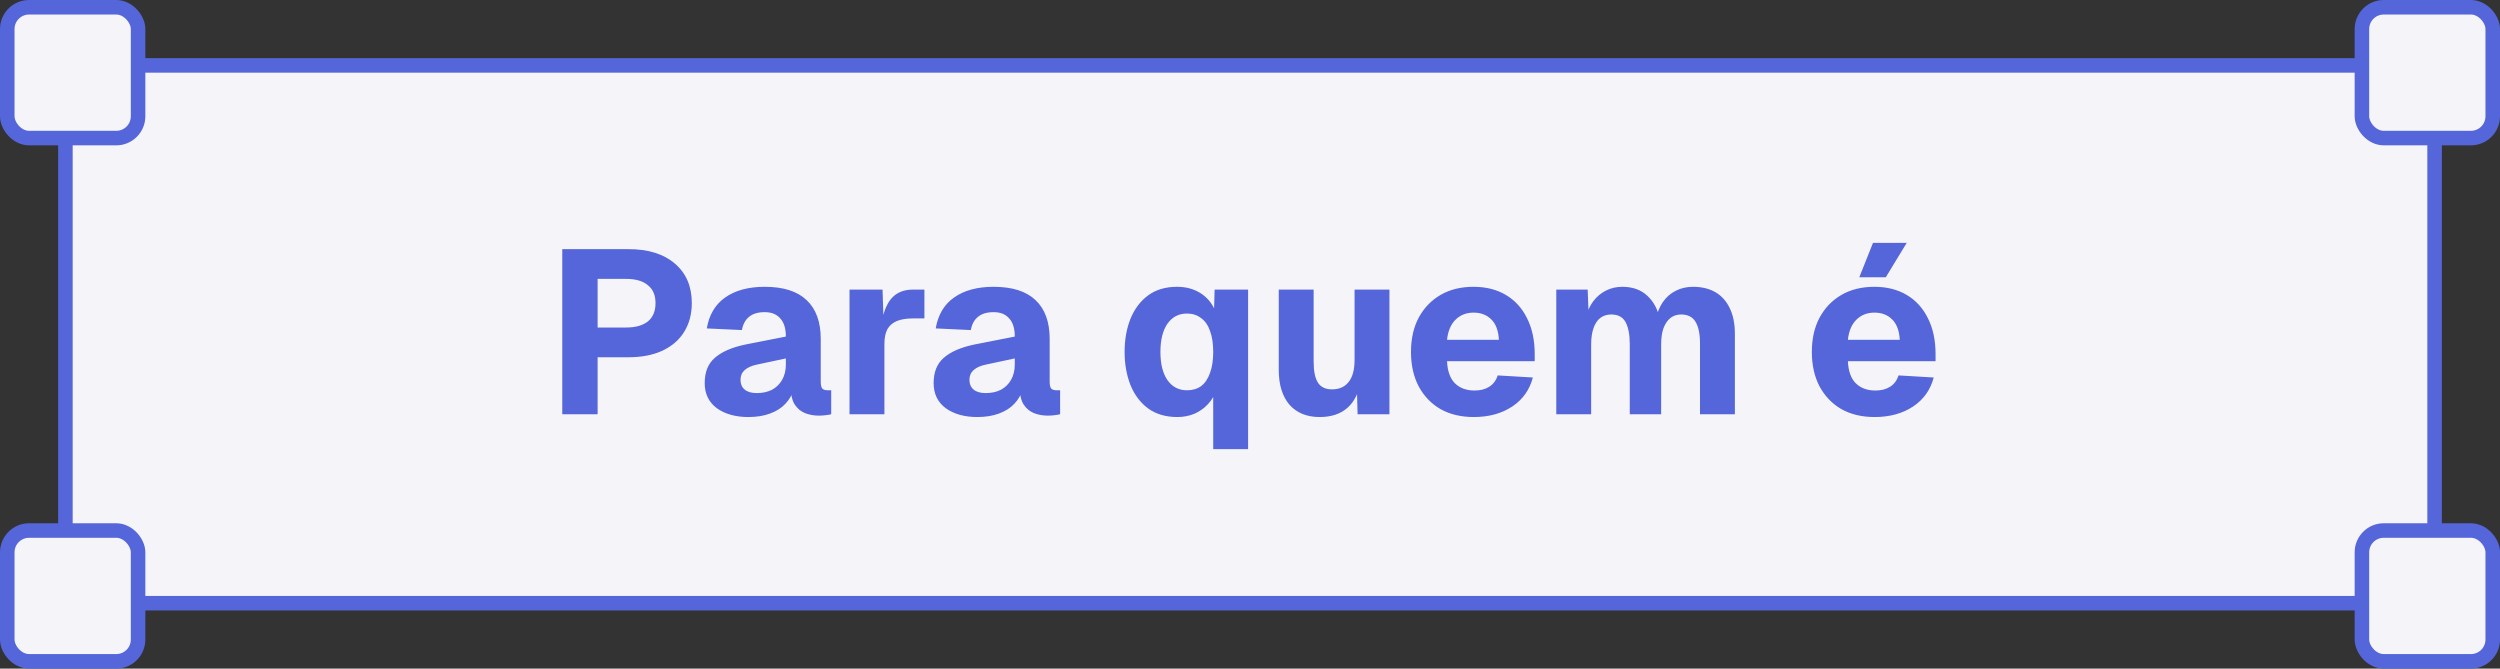
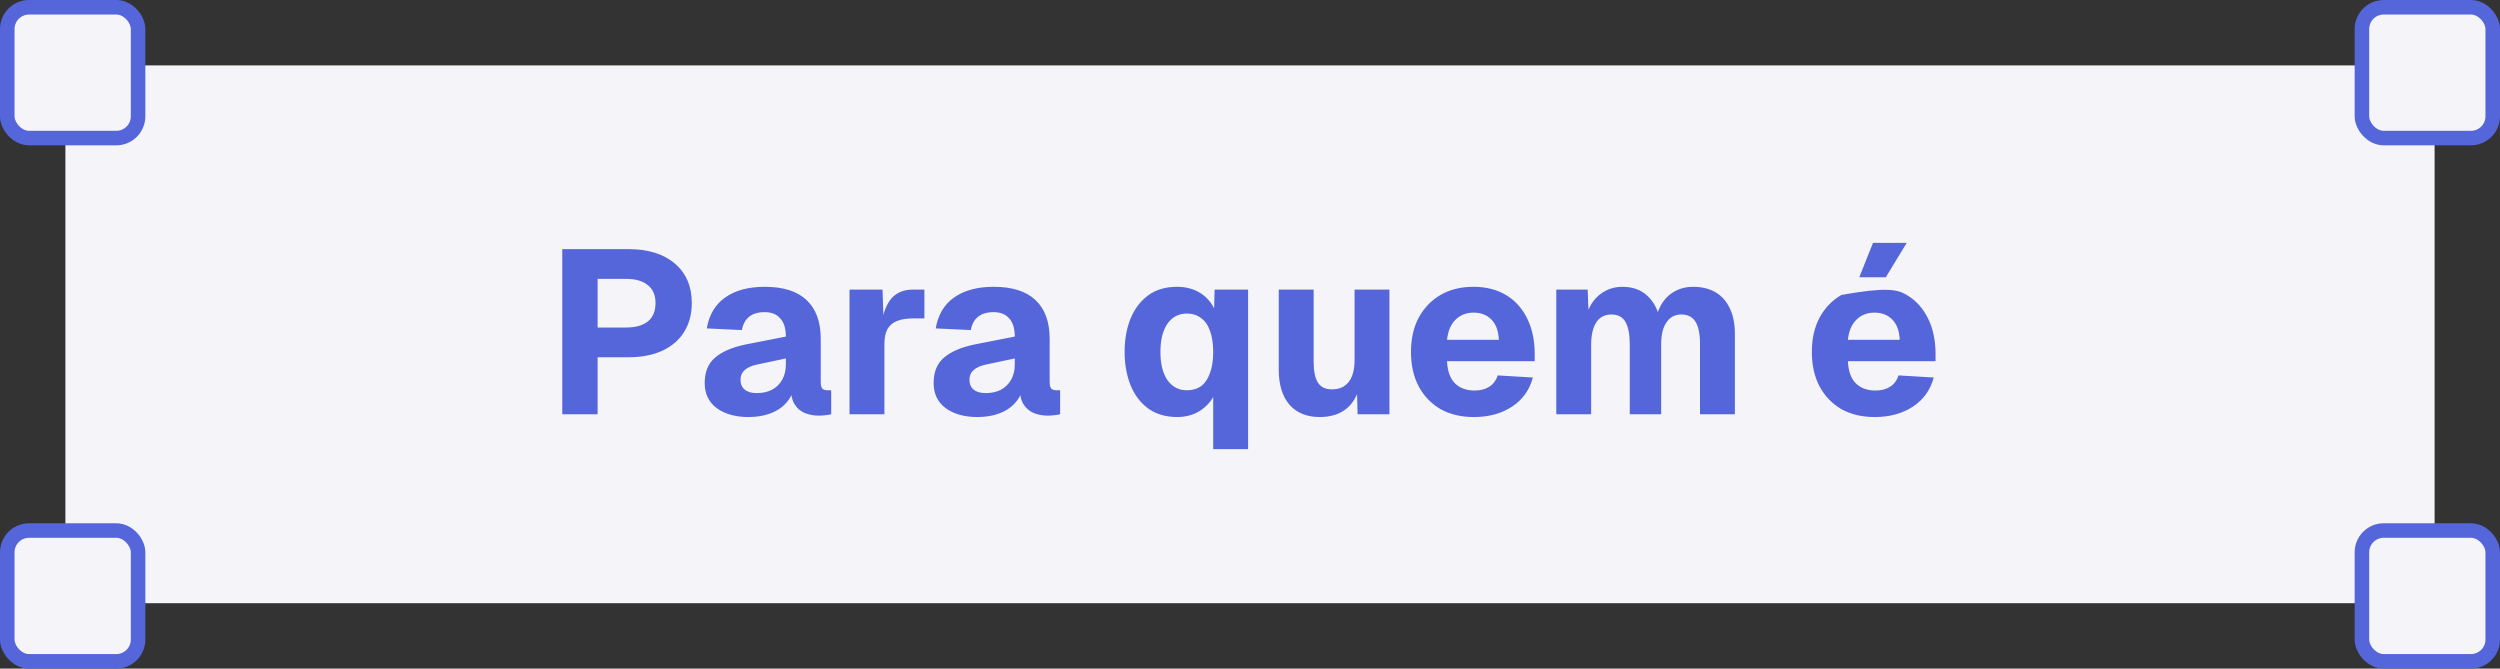
<svg xmlns="http://www.w3.org/2000/svg" width="172" height="46" viewBox="0 0 172 46" fill="none">
  <rect x="0" y="0" width="172" height="46" fill="#333333" stroke="none" />
  <rect x="4.5" y="4.5" width="163" height="37" fill="#F5F5F9" />
-   <rect x="4.5" y="4.5" width="163" height="37" stroke="#5466DA" />
-   <path d="M38.684 28.5V17.14H43.228C44.593 17.14 45.66 17.471 46.428 18.132C47.207 18.793 47.596 19.7 47.596 20.852C47.596 21.609 47.42 22.271 47.068 22.836C46.727 23.391 46.225 23.823 45.564 24.132C44.913 24.431 44.135 24.58 43.228 24.58H41.116V28.5H38.684ZM41.116 22.532H43.084C43.724 22.532 44.22 22.393 44.572 22.116C44.924 21.828 45.1 21.407 45.1 20.852C45.1 20.308 44.924 19.897 44.572 19.62C44.231 19.332 43.735 19.188 43.084 19.188H41.116V22.532ZM51.491 28.692C50.605 28.692 49.88 28.489 49.315 28.084C48.76 27.668 48.483 27.092 48.483 26.356C48.483 25.599 48.717 25.017 49.187 24.612C49.667 24.196 50.371 23.892 51.299 23.7L54.067 23.156C54.067 22.601 53.939 22.185 53.683 21.908C53.437 21.62 53.08 21.476 52.611 21.476C52.152 21.476 51.795 21.583 51.539 21.796C51.283 21.999 51.117 22.303 51.043 22.708L48.627 22.596C48.787 21.657 49.208 20.948 49.891 20.468C50.584 19.977 51.491 19.732 52.611 19.732C53.891 19.732 54.851 20.036 55.491 20.644C56.141 21.252 56.467 22.143 56.467 23.316V26.244C56.467 26.489 56.504 26.655 56.579 26.74C56.664 26.815 56.787 26.852 56.947 26.852H57.187V28.5C57.112 28.521 56.989 28.543 56.819 28.564C56.659 28.585 56.499 28.596 56.339 28.596C55.997 28.596 55.677 28.537 55.379 28.42C55.091 28.303 54.856 28.105 54.675 27.828C54.493 27.54 54.403 27.135 54.403 26.612L54.611 26.772C54.504 27.156 54.312 27.492 54.035 27.78C53.768 28.068 53.416 28.292 52.979 28.452C52.552 28.612 52.056 28.692 51.491 28.692ZM52.067 27.044C52.461 27.044 52.808 26.969 53.107 26.82C53.405 26.66 53.64 26.431 53.811 26.132C53.981 25.833 54.067 25.481 54.067 25.076V24.66L52.115 25.076C51.731 25.151 51.437 25.279 51.235 25.46C51.043 25.631 50.947 25.855 50.947 26.132C50.947 26.42 51.043 26.644 51.235 26.804C51.427 26.964 51.704 27.044 52.067 27.044ZM58.447 28.5V19.924H60.719L60.799 22.42L60.623 22.372C60.761 21.508 61.007 20.884 61.359 20.5C61.711 20.116 62.196 19.924 62.815 19.924H63.599V21.908H62.815C62.367 21.908 61.999 21.967 61.711 22.084C61.423 22.201 61.204 22.388 61.055 22.644C60.916 22.9 60.847 23.247 60.847 23.684V28.5H58.447ZM67.241 28.692C66.355 28.692 65.63 28.489 65.065 28.084C64.51 27.668 64.233 27.092 64.233 26.356C64.233 25.599 64.467 25.017 64.937 24.612C65.417 24.196 66.121 23.892 67.049 23.7L69.817 23.156C69.817 22.601 69.689 22.185 69.433 21.908C69.187 21.62 68.83 21.476 68.361 21.476C67.902 21.476 67.545 21.583 67.289 21.796C67.033 21.999 66.867 22.303 66.793 22.708L64.377 22.596C64.537 21.657 64.958 20.948 65.641 20.468C66.334 19.977 67.241 19.732 68.361 19.732C69.641 19.732 70.601 20.036 71.241 20.644C71.891 21.252 72.217 22.143 72.217 23.316V26.244C72.217 26.489 72.254 26.655 72.329 26.74C72.414 26.815 72.537 26.852 72.697 26.852H72.937V28.5C72.862 28.521 72.739 28.543 72.569 28.564C72.409 28.585 72.249 28.596 72.089 28.596C71.747 28.596 71.427 28.537 71.129 28.42C70.841 28.303 70.606 28.105 70.425 27.828C70.243 27.54 70.153 27.135 70.153 26.612L70.361 26.772C70.254 27.156 70.062 27.492 69.785 27.78C69.518 28.068 69.166 28.292 68.729 28.452C68.302 28.612 67.806 28.692 67.241 28.692ZM67.817 27.044C68.211 27.044 68.558 26.969 68.857 26.82C69.155 26.66 69.39 26.431 69.561 26.132C69.731 25.833 69.817 25.481 69.817 25.076V24.66L67.865 25.076C67.481 25.151 67.187 25.279 66.985 25.46C66.793 25.631 66.697 25.855 66.697 26.132C66.697 26.42 66.793 26.644 66.985 26.804C67.177 26.964 67.454 27.044 67.817 27.044ZM85.869 30.9H83.469V26.692L83.677 26.82C83.56 27.204 83.368 27.535 83.101 27.812C82.845 28.089 82.536 28.308 82.173 28.468C81.811 28.617 81.421 28.692 81.005 28.692C80.205 28.692 79.533 28.495 78.989 28.1C78.456 27.705 78.051 27.167 77.773 26.484C77.507 25.801 77.373 25.044 77.373 24.212C77.373 23.369 77.507 22.612 77.773 21.94C78.051 21.257 78.456 20.719 78.989 20.324C79.523 19.929 80.189 19.732 80.989 19.732C81.64 19.732 82.205 19.897 82.685 20.228C83.165 20.559 83.507 21.033 83.709 21.652L83.517 21.732L83.565 19.924H85.869V30.9ZM81.661 26.852C82.045 26.852 82.371 26.756 82.637 26.564C82.904 26.361 83.107 26.063 83.245 25.668C83.395 25.273 83.469 24.788 83.469 24.212C83.469 23.636 83.395 23.151 83.245 22.756C83.107 22.361 82.899 22.068 82.621 21.876C82.355 21.673 82.035 21.572 81.661 21.572C81.096 21.572 80.648 21.807 80.317 22.276C79.997 22.745 79.837 23.391 79.837 24.212C79.837 25.033 79.997 25.679 80.317 26.148C80.648 26.617 81.096 26.852 81.661 26.852ZM90.794 28.692C89.909 28.692 89.215 28.409 88.714 27.844C88.223 27.268 87.978 26.468 87.978 25.444V19.924H90.378V24.884C90.378 25.545 90.479 26.031 90.682 26.34C90.885 26.639 91.204 26.788 91.642 26.788C92.132 26.788 92.511 26.623 92.778 26.292C93.055 25.951 93.194 25.444 93.194 24.772V19.924H95.594V28.5H93.402L93.338 26.036L93.642 26.1C93.514 26.953 93.21 27.599 92.73 28.036C92.25 28.473 91.605 28.692 90.794 28.692ZM101.396 28.692C100.522 28.692 99.759 28.511 99.108 28.148C98.468 27.775 97.967 27.252 97.604 26.58C97.252 25.908 97.076 25.119 97.076 24.212C97.076 23.305 97.252 22.521 97.604 21.86C97.967 21.188 98.468 20.665 99.108 20.292C99.748 19.919 100.506 19.732 101.38 19.732C102.234 19.732 102.975 19.919 103.604 20.292C104.234 20.665 104.719 21.199 105.06 21.892C105.412 22.585 105.588 23.412 105.588 24.372V24.852H99.556C99.588 25.535 99.77 26.041 100.1 26.372C100.442 26.703 100.89 26.868 101.444 26.868C101.85 26.868 102.186 26.783 102.452 26.612C102.73 26.441 102.927 26.18 103.044 25.828L105.46 25.972C105.236 26.825 104.762 27.492 104.036 27.972C103.311 28.452 102.431 28.692 101.396 28.692ZM99.556 23.38H103.124C103.092 22.751 102.916 22.281 102.596 21.972C102.287 21.663 101.882 21.508 101.38 21.508C100.879 21.508 100.463 21.673 100.132 22.004C99.812 22.324 99.62 22.783 99.556 23.38ZM107.072 28.5V19.924H109.232L109.312 21.988L109.088 21.892C109.205 21.433 109.381 21.044 109.616 20.724C109.861 20.404 110.154 20.159 110.496 19.988C110.837 19.817 111.21 19.732 111.616 19.732C112.33 19.732 112.906 19.94 113.344 20.356C113.792 20.772 114.08 21.332 114.208 22.036L113.904 22.052C114 21.551 114.165 21.129 114.4 20.788C114.645 20.436 114.944 20.175 115.296 20.004C115.648 19.823 116.042 19.732 116.48 19.732C117.077 19.732 117.589 19.855 118.016 20.1C118.442 20.345 118.773 20.713 119.008 21.204C119.242 21.684 119.36 22.276 119.36 22.98V28.5H116.96V23.652C116.96 22.98 116.858 22.479 116.656 22.148C116.453 21.807 116.122 21.636 115.664 21.636C115.376 21.636 115.13 21.716 114.928 21.876C114.725 22.036 114.565 22.271 114.448 22.58C114.341 22.879 114.288 23.247 114.288 23.684V28.5H112.128V23.684C112.128 23.023 112.032 22.516 111.84 22.164C111.648 21.812 111.317 21.636 110.848 21.636C110.56 21.636 110.309 21.716 110.096 21.876C109.893 22.036 109.738 22.271 109.632 22.58C109.525 22.889 109.472 23.257 109.472 23.684V28.5H107.072ZM128.975 28.692C128.1 28.692 127.337 28.511 126.687 28.148C126.047 27.775 125.545 27.252 125.183 26.58C124.831 25.908 124.655 25.119 124.655 24.212C124.655 23.305 124.831 22.521 125.183 21.86C125.545 21.188 126.047 20.665 126.687 20.292C127.327 19.919 128.084 19.732 128.959 19.732C129.812 19.732 130.553 19.919 131.183 20.292C131.812 20.665 132.297 21.199 132.639 21.892C132.991 22.585 133.167 23.412 133.167 24.372V24.852H127.135C127.167 25.535 127.348 26.041 127.679 26.372C128.02 26.703 128.468 26.868 129.023 26.868C129.428 26.868 129.764 26.783 130.031 26.612C130.308 26.441 130.505 26.18 130.623 25.828L133.039 25.972C132.815 26.825 132.34 27.492 131.615 27.972C130.889 28.452 130.009 28.692 128.975 28.692ZM127.135 23.38H130.703C130.671 22.751 130.495 22.281 130.175 21.972C129.865 21.663 129.46 21.508 128.959 21.508C128.457 21.508 128.041 21.673 127.711 22.004C127.391 22.324 127.199 22.783 127.135 23.38ZM127.919 19.076L128.863 16.708H131.183L129.743 19.076H127.919Z" fill="#5466DA" />
+   <path d="M38.684 28.5V17.14H43.228C44.593 17.14 45.66 17.471 46.428 18.132C47.207 18.793 47.596 19.7 47.596 20.852C47.596 21.609 47.42 22.271 47.068 22.836C46.727 23.391 46.225 23.823 45.564 24.132C44.913 24.431 44.135 24.58 43.228 24.58H41.116V28.5H38.684ZM41.116 22.532H43.084C43.724 22.532 44.22 22.393 44.572 22.116C44.924 21.828 45.1 21.407 45.1 20.852C45.1 20.308 44.924 19.897 44.572 19.62C44.231 19.332 43.735 19.188 43.084 19.188H41.116V22.532ZM51.491 28.692C50.605 28.692 49.88 28.489 49.315 28.084C48.76 27.668 48.483 27.092 48.483 26.356C48.483 25.599 48.717 25.017 49.187 24.612C49.667 24.196 50.371 23.892 51.299 23.7L54.067 23.156C54.067 22.601 53.939 22.185 53.683 21.908C53.437 21.62 53.08 21.476 52.611 21.476C52.152 21.476 51.795 21.583 51.539 21.796C51.283 21.999 51.117 22.303 51.043 22.708L48.627 22.596C48.787 21.657 49.208 20.948 49.891 20.468C50.584 19.977 51.491 19.732 52.611 19.732C53.891 19.732 54.851 20.036 55.491 20.644C56.141 21.252 56.467 22.143 56.467 23.316V26.244C56.467 26.489 56.504 26.655 56.579 26.74C56.664 26.815 56.787 26.852 56.947 26.852H57.187V28.5C57.112 28.521 56.989 28.543 56.819 28.564C56.659 28.585 56.499 28.596 56.339 28.596C55.997 28.596 55.677 28.537 55.379 28.42C55.091 28.303 54.856 28.105 54.675 27.828C54.493 27.54 54.403 27.135 54.403 26.612L54.611 26.772C54.504 27.156 54.312 27.492 54.035 27.78C53.768 28.068 53.416 28.292 52.979 28.452C52.552 28.612 52.056 28.692 51.491 28.692ZM52.067 27.044C52.461 27.044 52.808 26.969 53.107 26.82C53.405 26.66 53.64 26.431 53.811 26.132C53.981 25.833 54.067 25.481 54.067 25.076V24.66L52.115 25.076C51.731 25.151 51.437 25.279 51.235 25.46C51.043 25.631 50.947 25.855 50.947 26.132C50.947 26.42 51.043 26.644 51.235 26.804C51.427 26.964 51.704 27.044 52.067 27.044ZM58.447 28.5V19.924H60.719L60.799 22.42L60.623 22.372C60.761 21.508 61.007 20.884 61.359 20.5C61.711 20.116 62.196 19.924 62.815 19.924H63.599V21.908H62.815C62.367 21.908 61.999 21.967 61.711 22.084C61.423 22.201 61.204 22.388 61.055 22.644C60.916 22.9 60.847 23.247 60.847 23.684V28.5H58.447ZM67.241 28.692C66.355 28.692 65.63 28.489 65.065 28.084C64.51 27.668 64.233 27.092 64.233 26.356C64.233 25.599 64.467 25.017 64.937 24.612C65.417 24.196 66.121 23.892 67.049 23.7L69.817 23.156C69.817 22.601 69.689 22.185 69.433 21.908C69.187 21.62 68.83 21.476 68.361 21.476C67.902 21.476 67.545 21.583 67.289 21.796C67.033 21.999 66.867 22.303 66.793 22.708L64.377 22.596C64.537 21.657 64.958 20.948 65.641 20.468C66.334 19.977 67.241 19.732 68.361 19.732C69.641 19.732 70.601 20.036 71.241 20.644C71.891 21.252 72.217 22.143 72.217 23.316V26.244C72.217 26.489 72.254 26.655 72.329 26.74C72.414 26.815 72.537 26.852 72.697 26.852H72.937V28.5C72.862 28.521 72.739 28.543 72.569 28.564C72.409 28.585 72.249 28.596 72.089 28.596C71.747 28.596 71.427 28.537 71.129 28.42C70.841 28.303 70.606 28.105 70.425 27.828C70.243 27.54 70.153 27.135 70.153 26.612L70.361 26.772C70.254 27.156 70.062 27.492 69.785 27.78C69.518 28.068 69.166 28.292 68.729 28.452C68.302 28.612 67.806 28.692 67.241 28.692ZM67.817 27.044C68.211 27.044 68.558 26.969 68.857 26.82C69.155 26.66 69.39 26.431 69.561 26.132C69.731 25.833 69.817 25.481 69.817 25.076V24.66L67.865 25.076C67.481 25.151 67.187 25.279 66.985 25.46C66.793 25.631 66.697 25.855 66.697 26.132C66.697 26.42 66.793 26.644 66.985 26.804C67.177 26.964 67.454 27.044 67.817 27.044ZM85.869 30.9H83.469V26.692L83.677 26.82C83.56 27.204 83.368 27.535 83.101 27.812C82.845 28.089 82.536 28.308 82.173 28.468C81.811 28.617 81.421 28.692 81.005 28.692C80.205 28.692 79.533 28.495 78.989 28.1C78.456 27.705 78.051 27.167 77.773 26.484C77.507 25.801 77.373 25.044 77.373 24.212C77.373 23.369 77.507 22.612 77.773 21.94C78.051 21.257 78.456 20.719 78.989 20.324C79.523 19.929 80.189 19.732 80.989 19.732C81.64 19.732 82.205 19.897 82.685 20.228C83.165 20.559 83.507 21.033 83.709 21.652L83.517 21.732L83.565 19.924H85.869V30.9ZM81.661 26.852C82.045 26.852 82.371 26.756 82.637 26.564C82.904 26.361 83.107 26.063 83.245 25.668C83.395 25.273 83.469 24.788 83.469 24.212C83.469 23.636 83.395 23.151 83.245 22.756C83.107 22.361 82.899 22.068 82.621 21.876C82.355 21.673 82.035 21.572 81.661 21.572C81.096 21.572 80.648 21.807 80.317 22.276C79.997 22.745 79.837 23.391 79.837 24.212C79.837 25.033 79.997 25.679 80.317 26.148C80.648 26.617 81.096 26.852 81.661 26.852ZM90.794 28.692C89.909 28.692 89.215 28.409 88.714 27.844C88.223 27.268 87.978 26.468 87.978 25.444V19.924H90.378V24.884C90.378 25.545 90.479 26.031 90.682 26.34C90.885 26.639 91.204 26.788 91.642 26.788C92.132 26.788 92.511 26.623 92.778 26.292C93.055 25.951 93.194 25.444 93.194 24.772V19.924H95.594V28.5H93.402L93.338 26.036L93.642 26.1C93.514 26.953 93.21 27.599 92.73 28.036C92.25 28.473 91.605 28.692 90.794 28.692ZM101.396 28.692C100.522 28.692 99.759 28.511 99.108 28.148C98.468 27.775 97.967 27.252 97.604 26.58C97.252 25.908 97.076 25.119 97.076 24.212C97.076 23.305 97.252 22.521 97.604 21.86C97.967 21.188 98.468 20.665 99.108 20.292C99.748 19.919 100.506 19.732 101.38 19.732C102.234 19.732 102.975 19.919 103.604 20.292C104.234 20.665 104.719 21.199 105.06 21.892C105.412 22.585 105.588 23.412 105.588 24.372V24.852H99.556C99.588 25.535 99.77 26.041 100.1 26.372C100.442 26.703 100.89 26.868 101.444 26.868C101.85 26.868 102.186 26.783 102.452 26.612C102.73 26.441 102.927 26.18 103.044 25.828L105.46 25.972C105.236 26.825 104.762 27.492 104.036 27.972C103.311 28.452 102.431 28.692 101.396 28.692ZM99.556 23.38H103.124C103.092 22.751 102.916 22.281 102.596 21.972C102.287 21.663 101.882 21.508 101.38 21.508C100.879 21.508 100.463 21.673 100.132 22.004C99.812 22.324 99.62 22.783 99.556 23.38ZM107.072 28.5V19.924H109.232L109.312 21.988L109.088 21.892C109.205 21.433 109.381 21.044 109.616 20.724C109.861 20.404 110.154 20.159 110.496 19.988C110.837 19.817 111.21 19.732 111.616 19.732C112.33 19.732 112.906 19.94 113.344 20.356C113.792 20.772 114.08 21.332 114.208 22.036L113.904 22.052C114 21.551 114.165 21.129 114.4 20.788C114.645 20.436 114.944 20.175 115.296 20.004C115.648 19.823 116.042 19.732 116.48 19.732C117.077 19.732 117.589 19.855 118.016 20.1C118.442 20.345 118.773 20.713 119.008 21.204C119.242 21.684 119.36 22.276 119.36 22.98V28.5H116.96V23.652C116.96 22.98 116.858 22.479 116.656 22.148C116.453 21.807 116.122 21.636 115.664 21.636C115.376 21.636 115.13 21.716 114.928 21.876C114.725 22.036 114.565 22.271 114.448 22.58C114.341 22.879 114.288 23.247 114.288 23.684V28.5H112.128V23.684C112.128 23.023 112.032 22.516 111.84 22.164C111.648 21.812 111.317 21.636 110.848 21.636C110.56 21.636 110.309 21.716 110.096 21.876C109.893 22.036 109.738 22.271 109.632 22.58C109.525 22.889 109.472 23.257 109.472 23.684V28.5H107.072ZM128.975 28.692C128.1 28.692 127.337 28.511 126.687 28.148C126.047 27.775 125.545 27.252 125.183 26.58C124.831 25.908 124.655 25.119 124.655 24.212C124.655 23.305 124.831 22.521 125.183 21.86C125.545 21.188 126.047 20.665 126.687 20.292C129.812 19.732 130.553 19.919 131.183 20.292C131.812 20.665 132.297 21.199 132.639 21.892C132.991 22.585 133.167 23.412 133.167 24.372V24.852H127.135C127.167 25.535 127.348 26.041 127.679 26.372C128.02 26.703 128.468 26.868 129.023 26.868C129.428 26.868 129.764 26.783 130.031 26.612C130.308 26.441 130.505 26.18 130.623 25.828L133.039 25.972C132.815 26.825 132.34 27.492 131.615 27.972C130.889 28.452 130.009 28.692 128.975 28.692ZM127.135 23.38H130.703C130.671 22.751 130.495 22.281 130.175 21.972C129.865 21.663 129.46 21.508 128.959 21.508C128.457 21.508 128.041 21.673 127.711 22.004C127.391 22.324 127.199 22.783 127.135 23.38ZM127.919 19.076L128.863 16.708H131.183L129.743 19.076H127.919Z" fill="#5466DA" />
  <rect x="0.5" y="0.5" width="9" height="9" rx="1.5" fill="#F5F5F9" stroke="#5466DA" />
  <rect x="0.5" y="36.5" width="9" height="9" rx="1.5" fill="#F5F5F9" stroke="#5466DA" />
  <rect x="162.5" y="0.5" width="9" height="9" rx="1.5" fill="#F5F5F9" stroke="#5466DA" />
  <rect x="162.5" y="36.5" width="9" height="9" rx="1.5" fill="#F5F5F9" stroke="#5466DA" />
</svg>